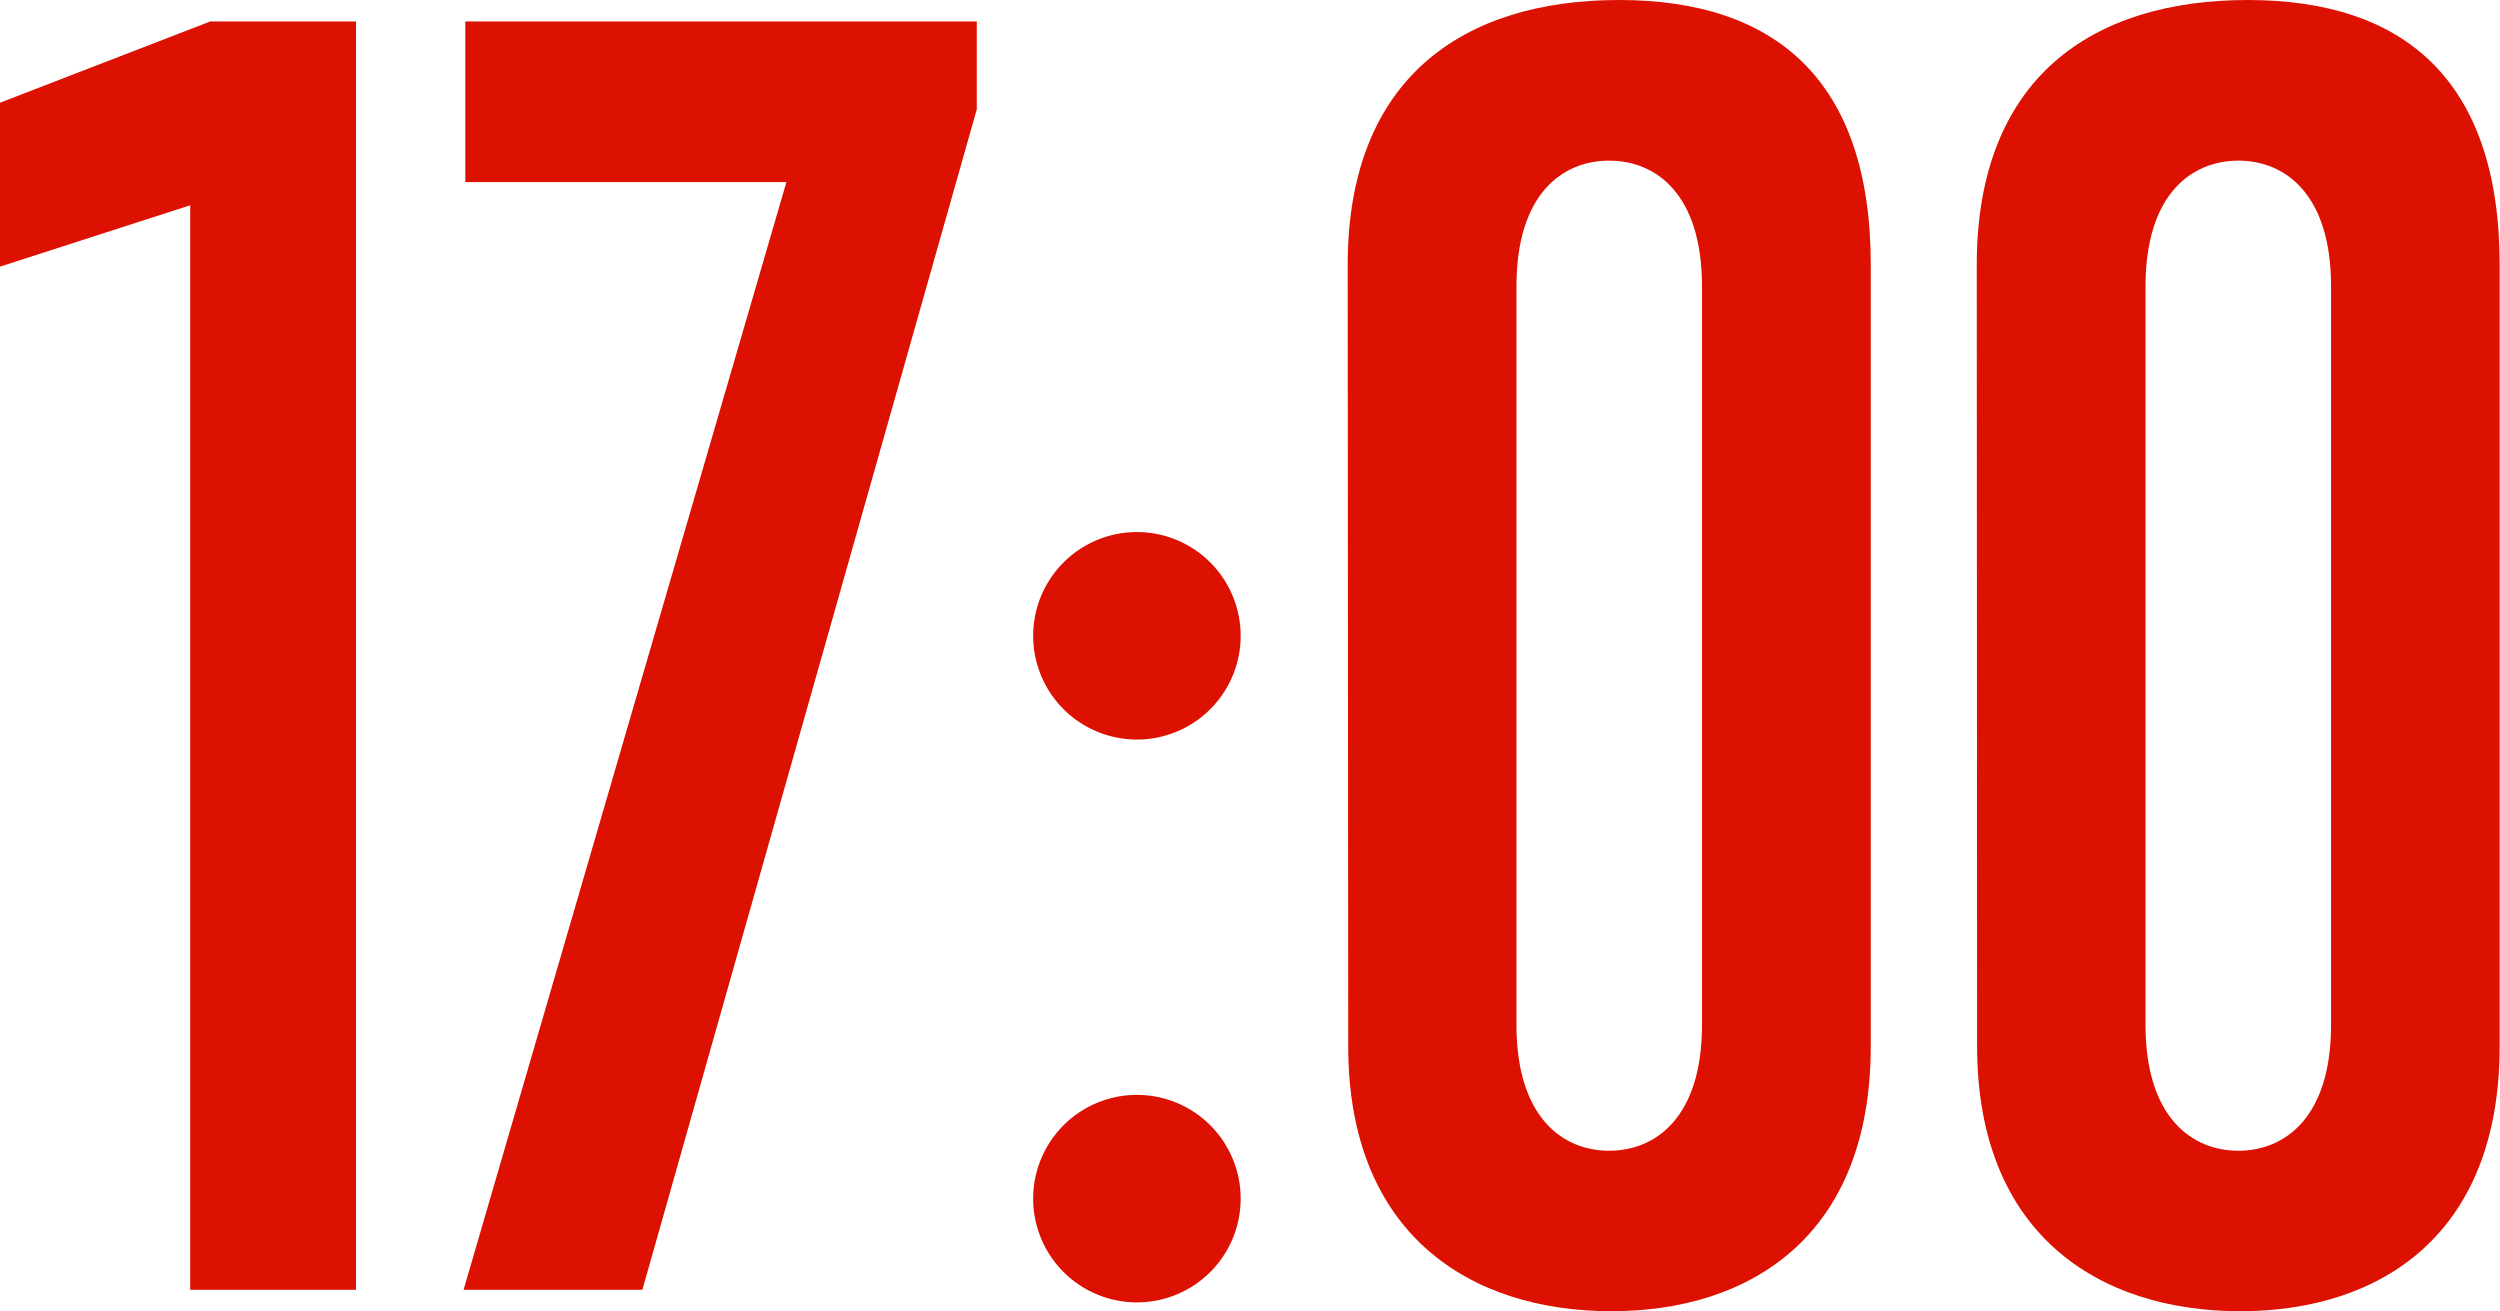
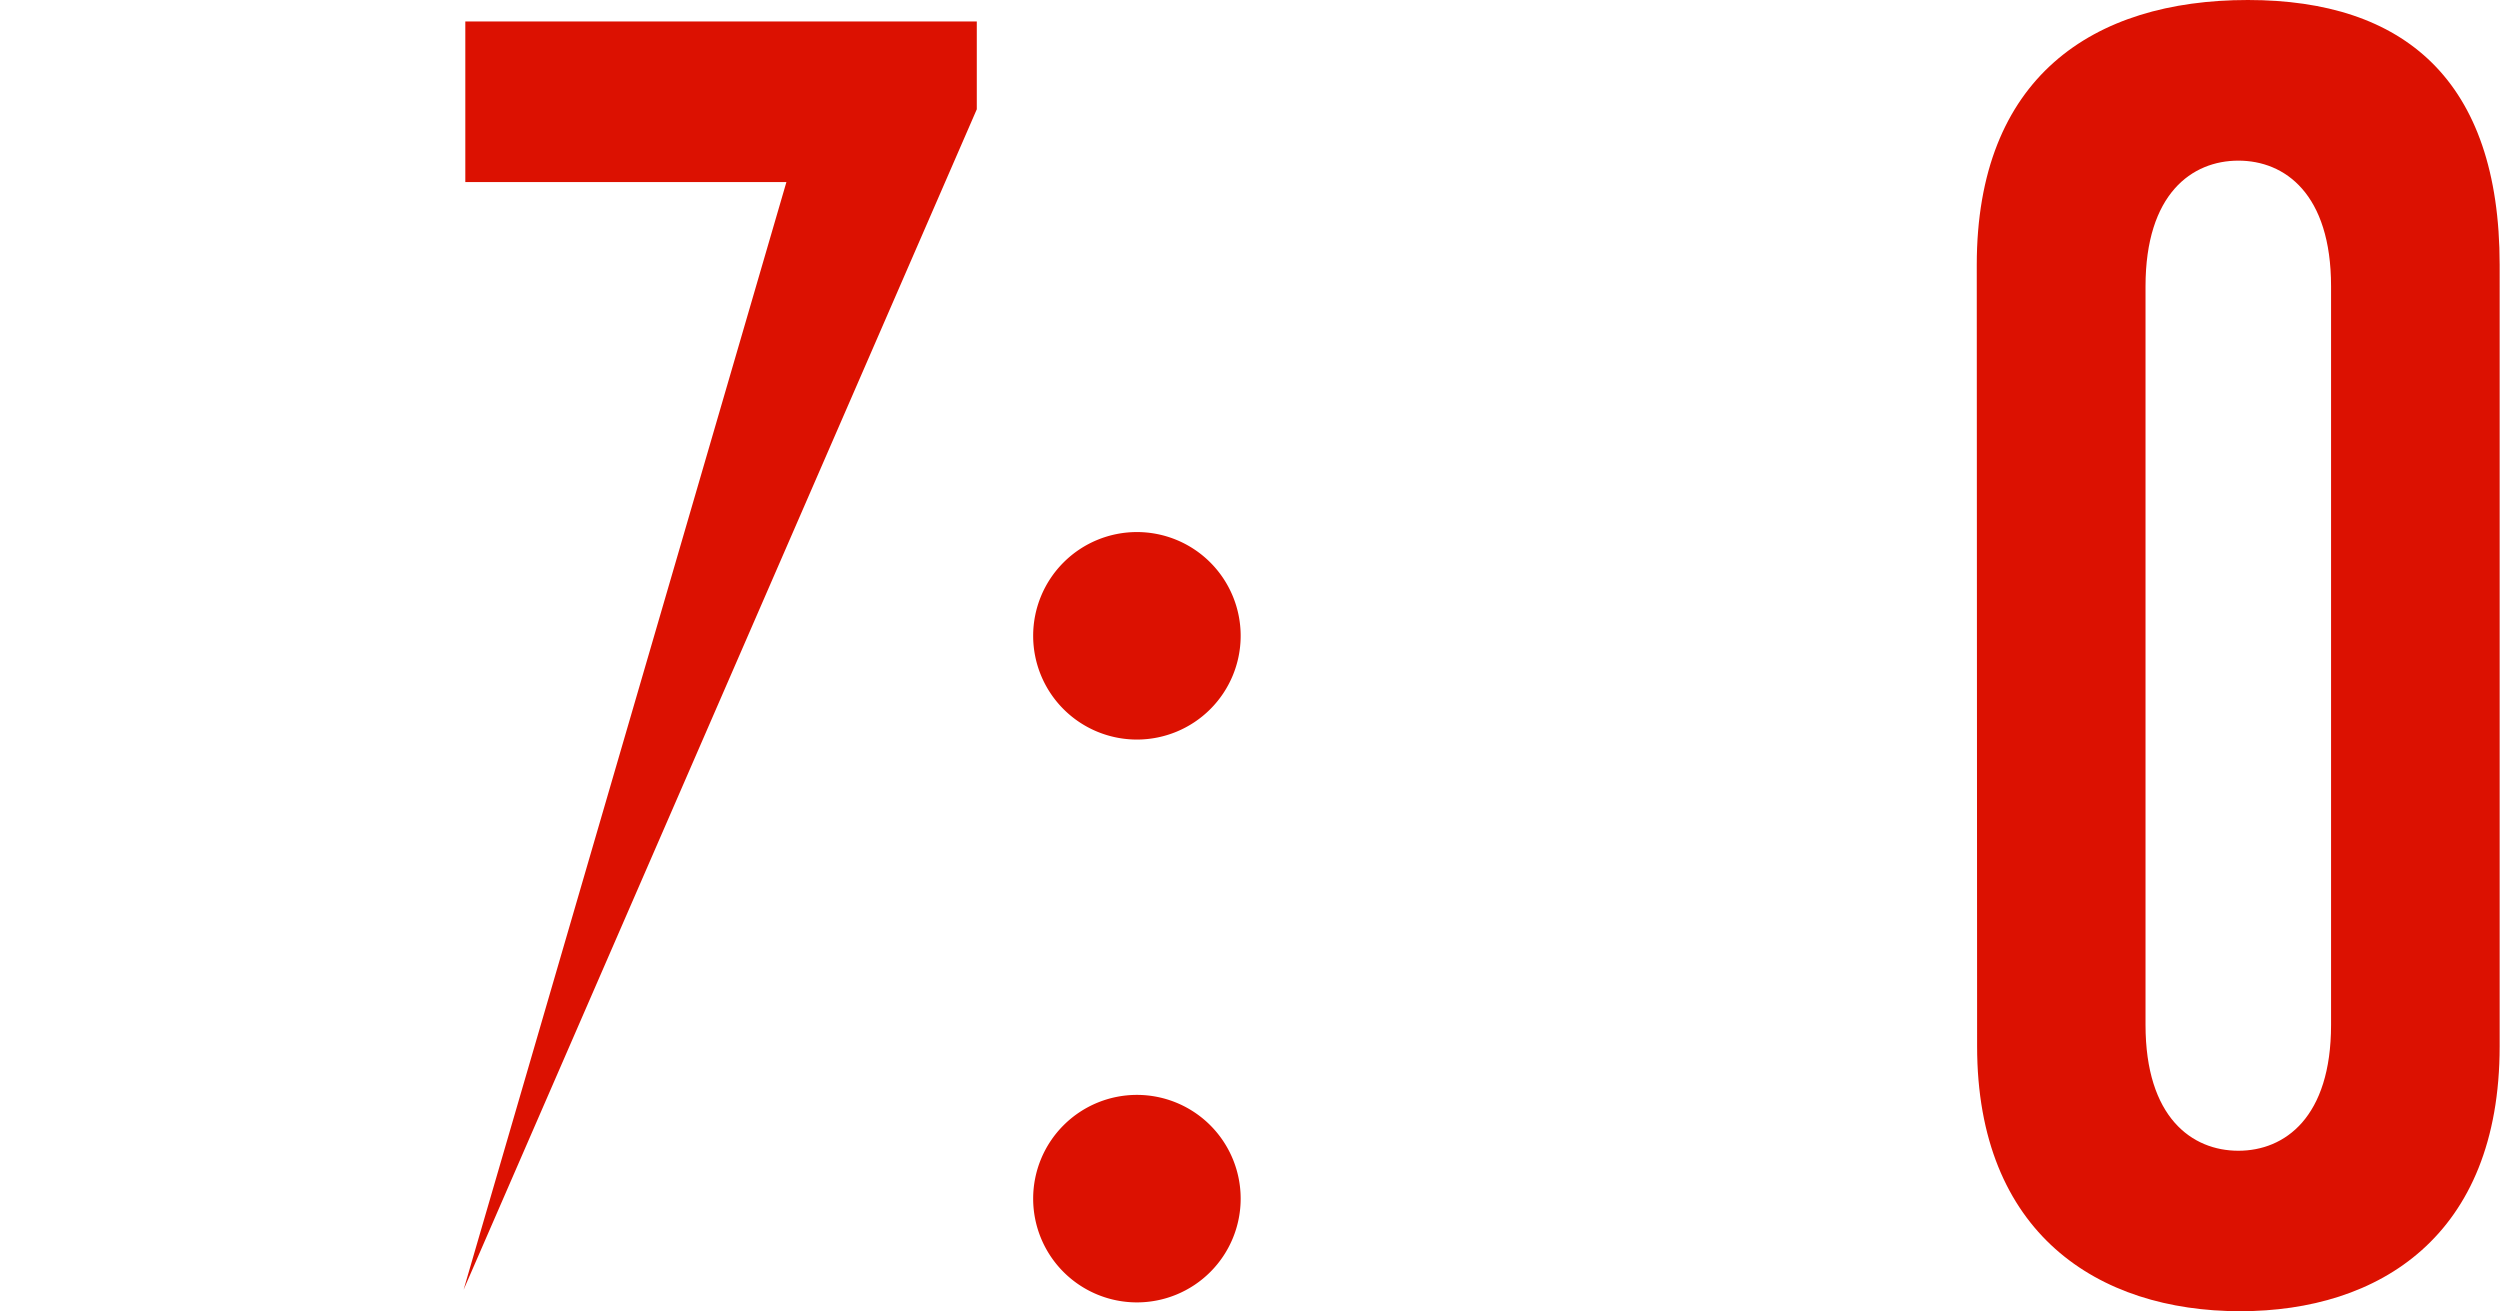
<svg xmlns="http://www.w3.org/2000/svg" viewBox="0 0 144.58 75.83">
  <defs>
    <style>.cls-1{fill:#dc1101;}</style>
  </defs>
  <title>img_business_times_05</title>
  <g id="レイヤー_2" data-name="レイヤー 2">
    <g id="text">
-       <path class="cls-1" d="M11,74.59V11.87L0,15.42V5.94l12.16-4.7h8.43V74.59Z" />
-       <path class="cls-1" d="M26.81,74.59,45.48,10.53H26.91V1.24H56.49V6.32L37.15,74.59Z" />
+       <path class="cls-1" d="M26.81,74.59,45.48,10.53H26.91V1.24H56.49V6.32Z" />
      <path class="cls-1" d="M59.75,36.77a6,6,0,1,1,6,6A6,6,0,0,1,59.75,36.77Zm0,32.55a6,6,0,1,1,6,6A6,6,0,0,1,59.75,69.32Z" />
-       <path class="cls-1" d="M77.94,15.32C77.94,4.5,84.64,0,93.64,0s14.55,4.6,14.55,15.32V60.51c0,11-7,15.32-15,15.32-8.23,0-15.22-4.5-15.22-15.32Zm20.49,1.24c0-5.36-2.68-7.27-5.37-7.27S87.7,11.2,87.7,16.56V59.27c0,5.36,2.68,7.28,5.36,7.28s5.37-1.92,5.37-7.28Z" />
      <path class="cls-1" d="M114.32,15.32C114.32,4.5,121,0,130,0s14.56,4.6,14.56,15.32V60.51c0,11-7,15.32-15,15.32-8.23,0-15.22-4.5-15.22-15.32Zm20.49,1.24c0-5.36-2.68-7.27-5.36-7.27s-5.37,1.91-5.37,7.27V59.27c0,5.36,2.69,7.28,5.37,7.28s5.36-1.92,5.36-7.28Z" />
    </g>
  </g>
</svg>